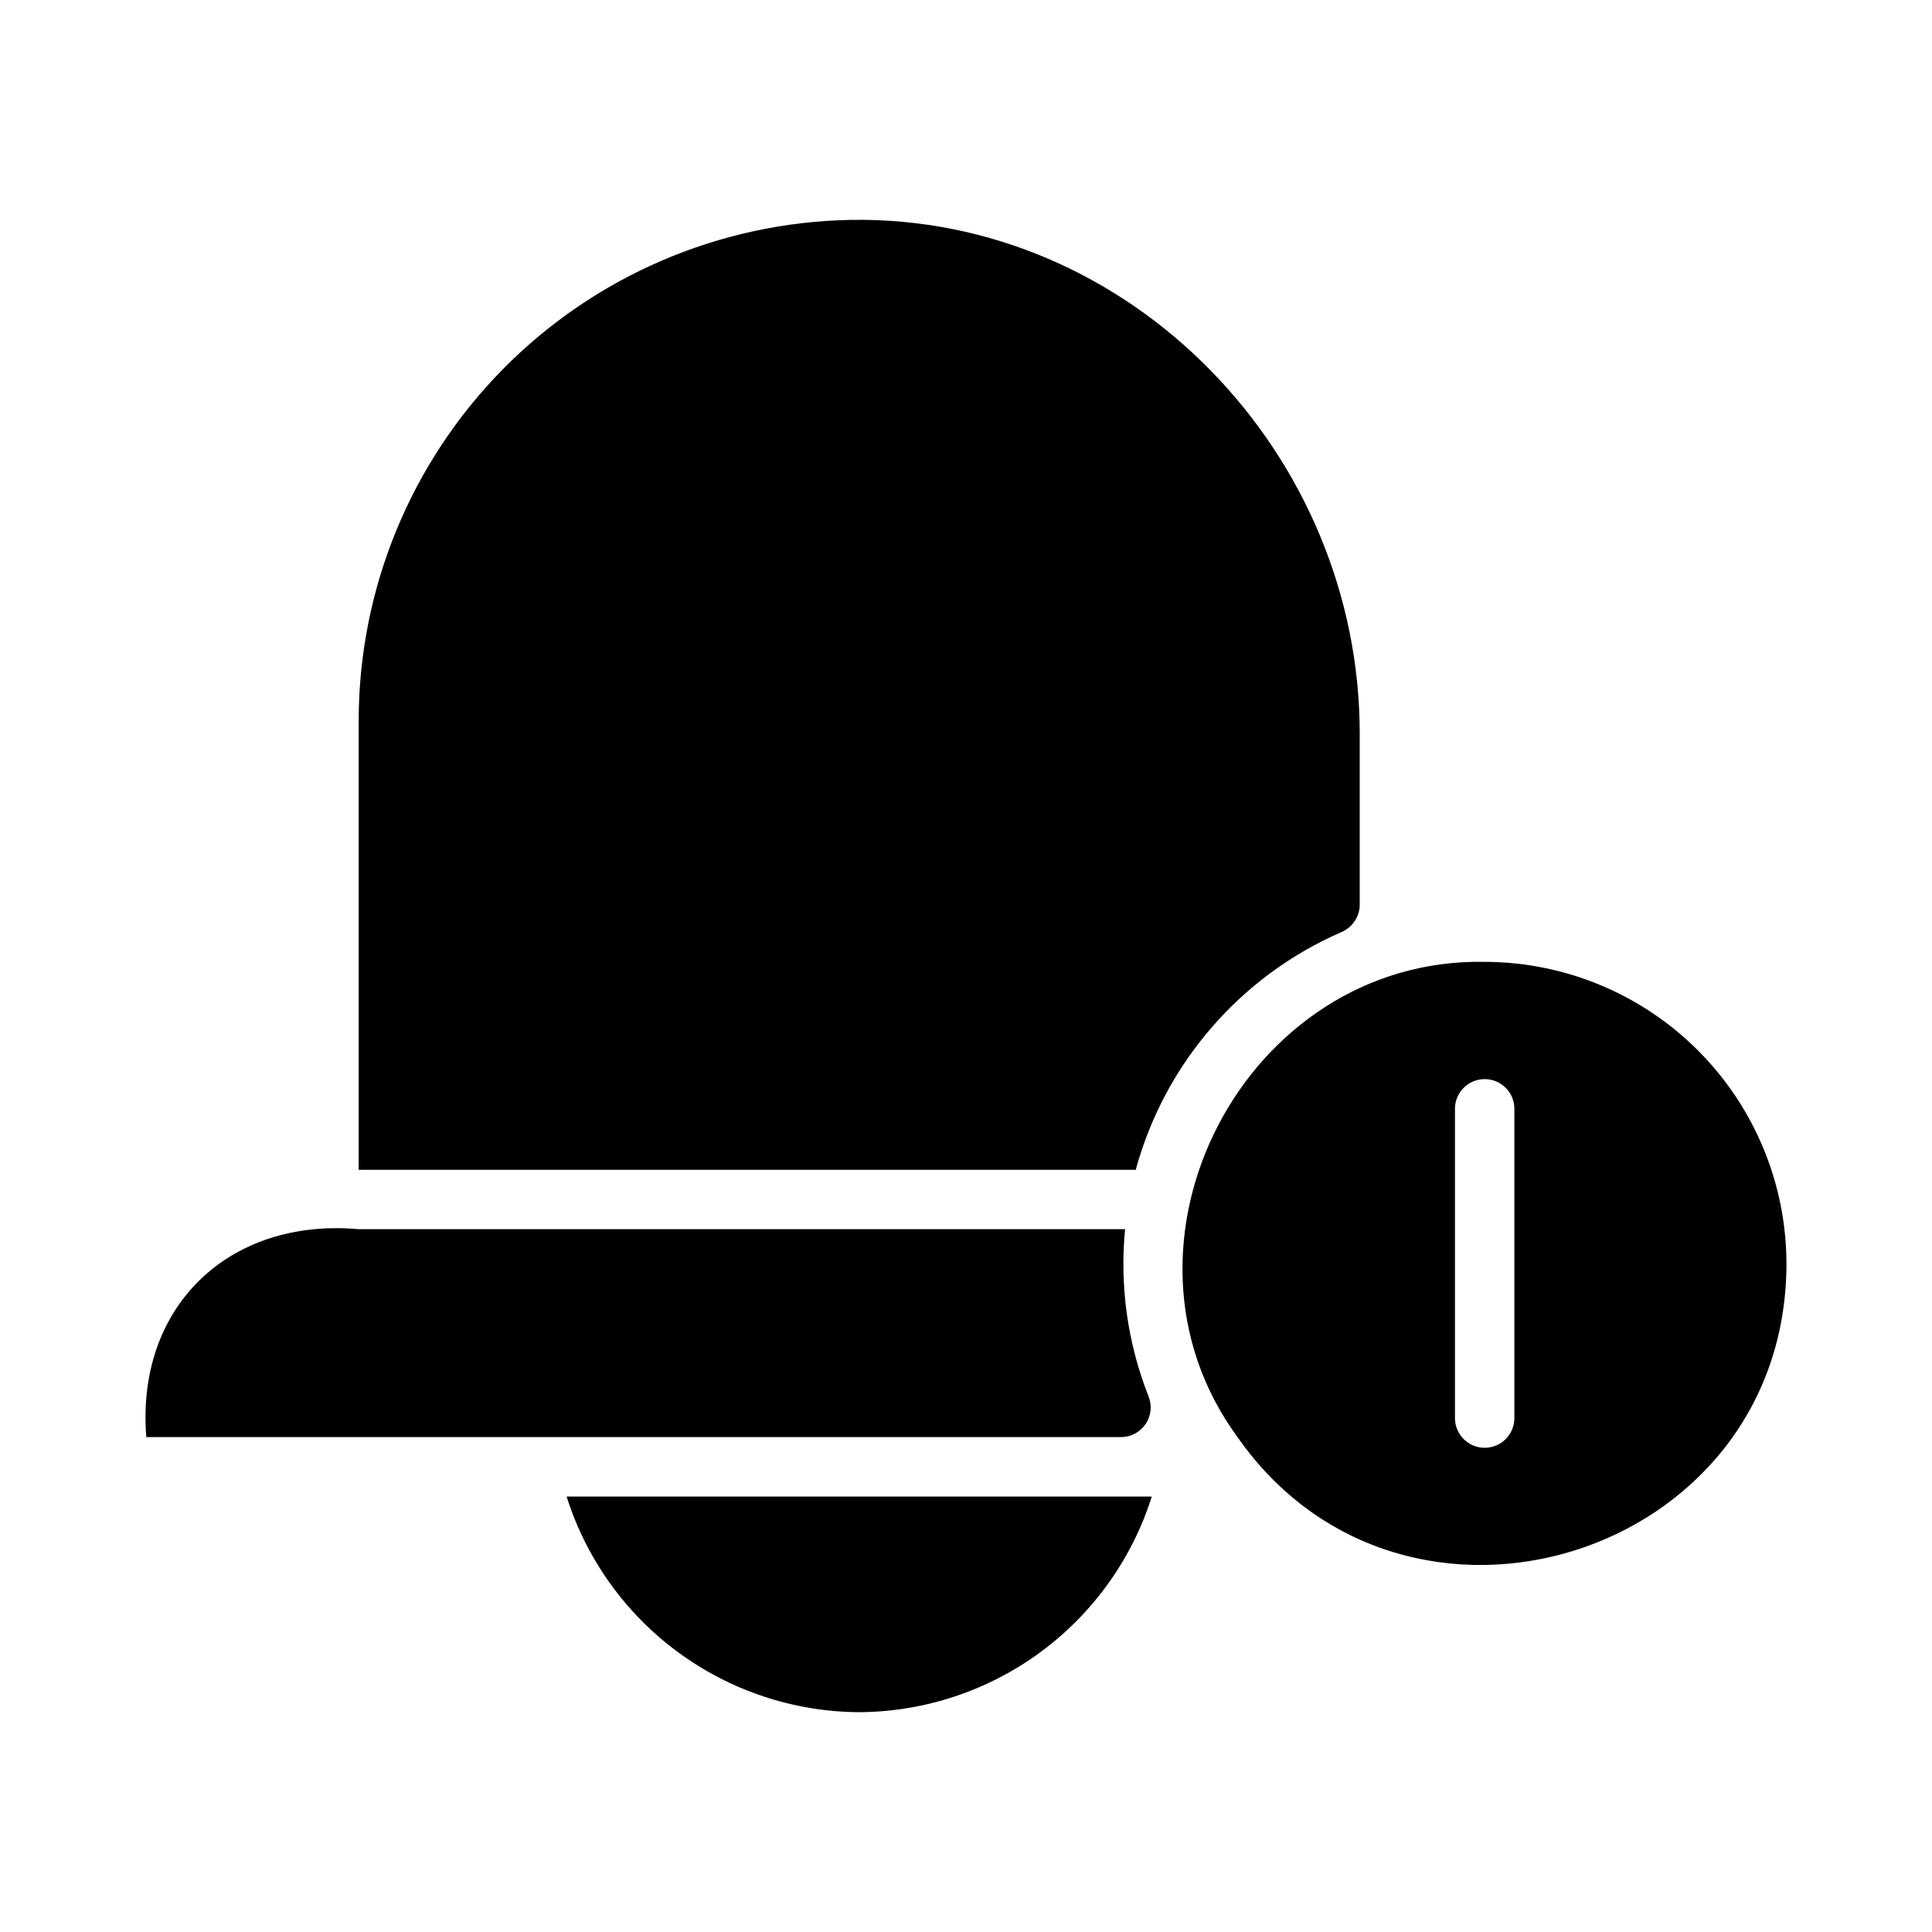
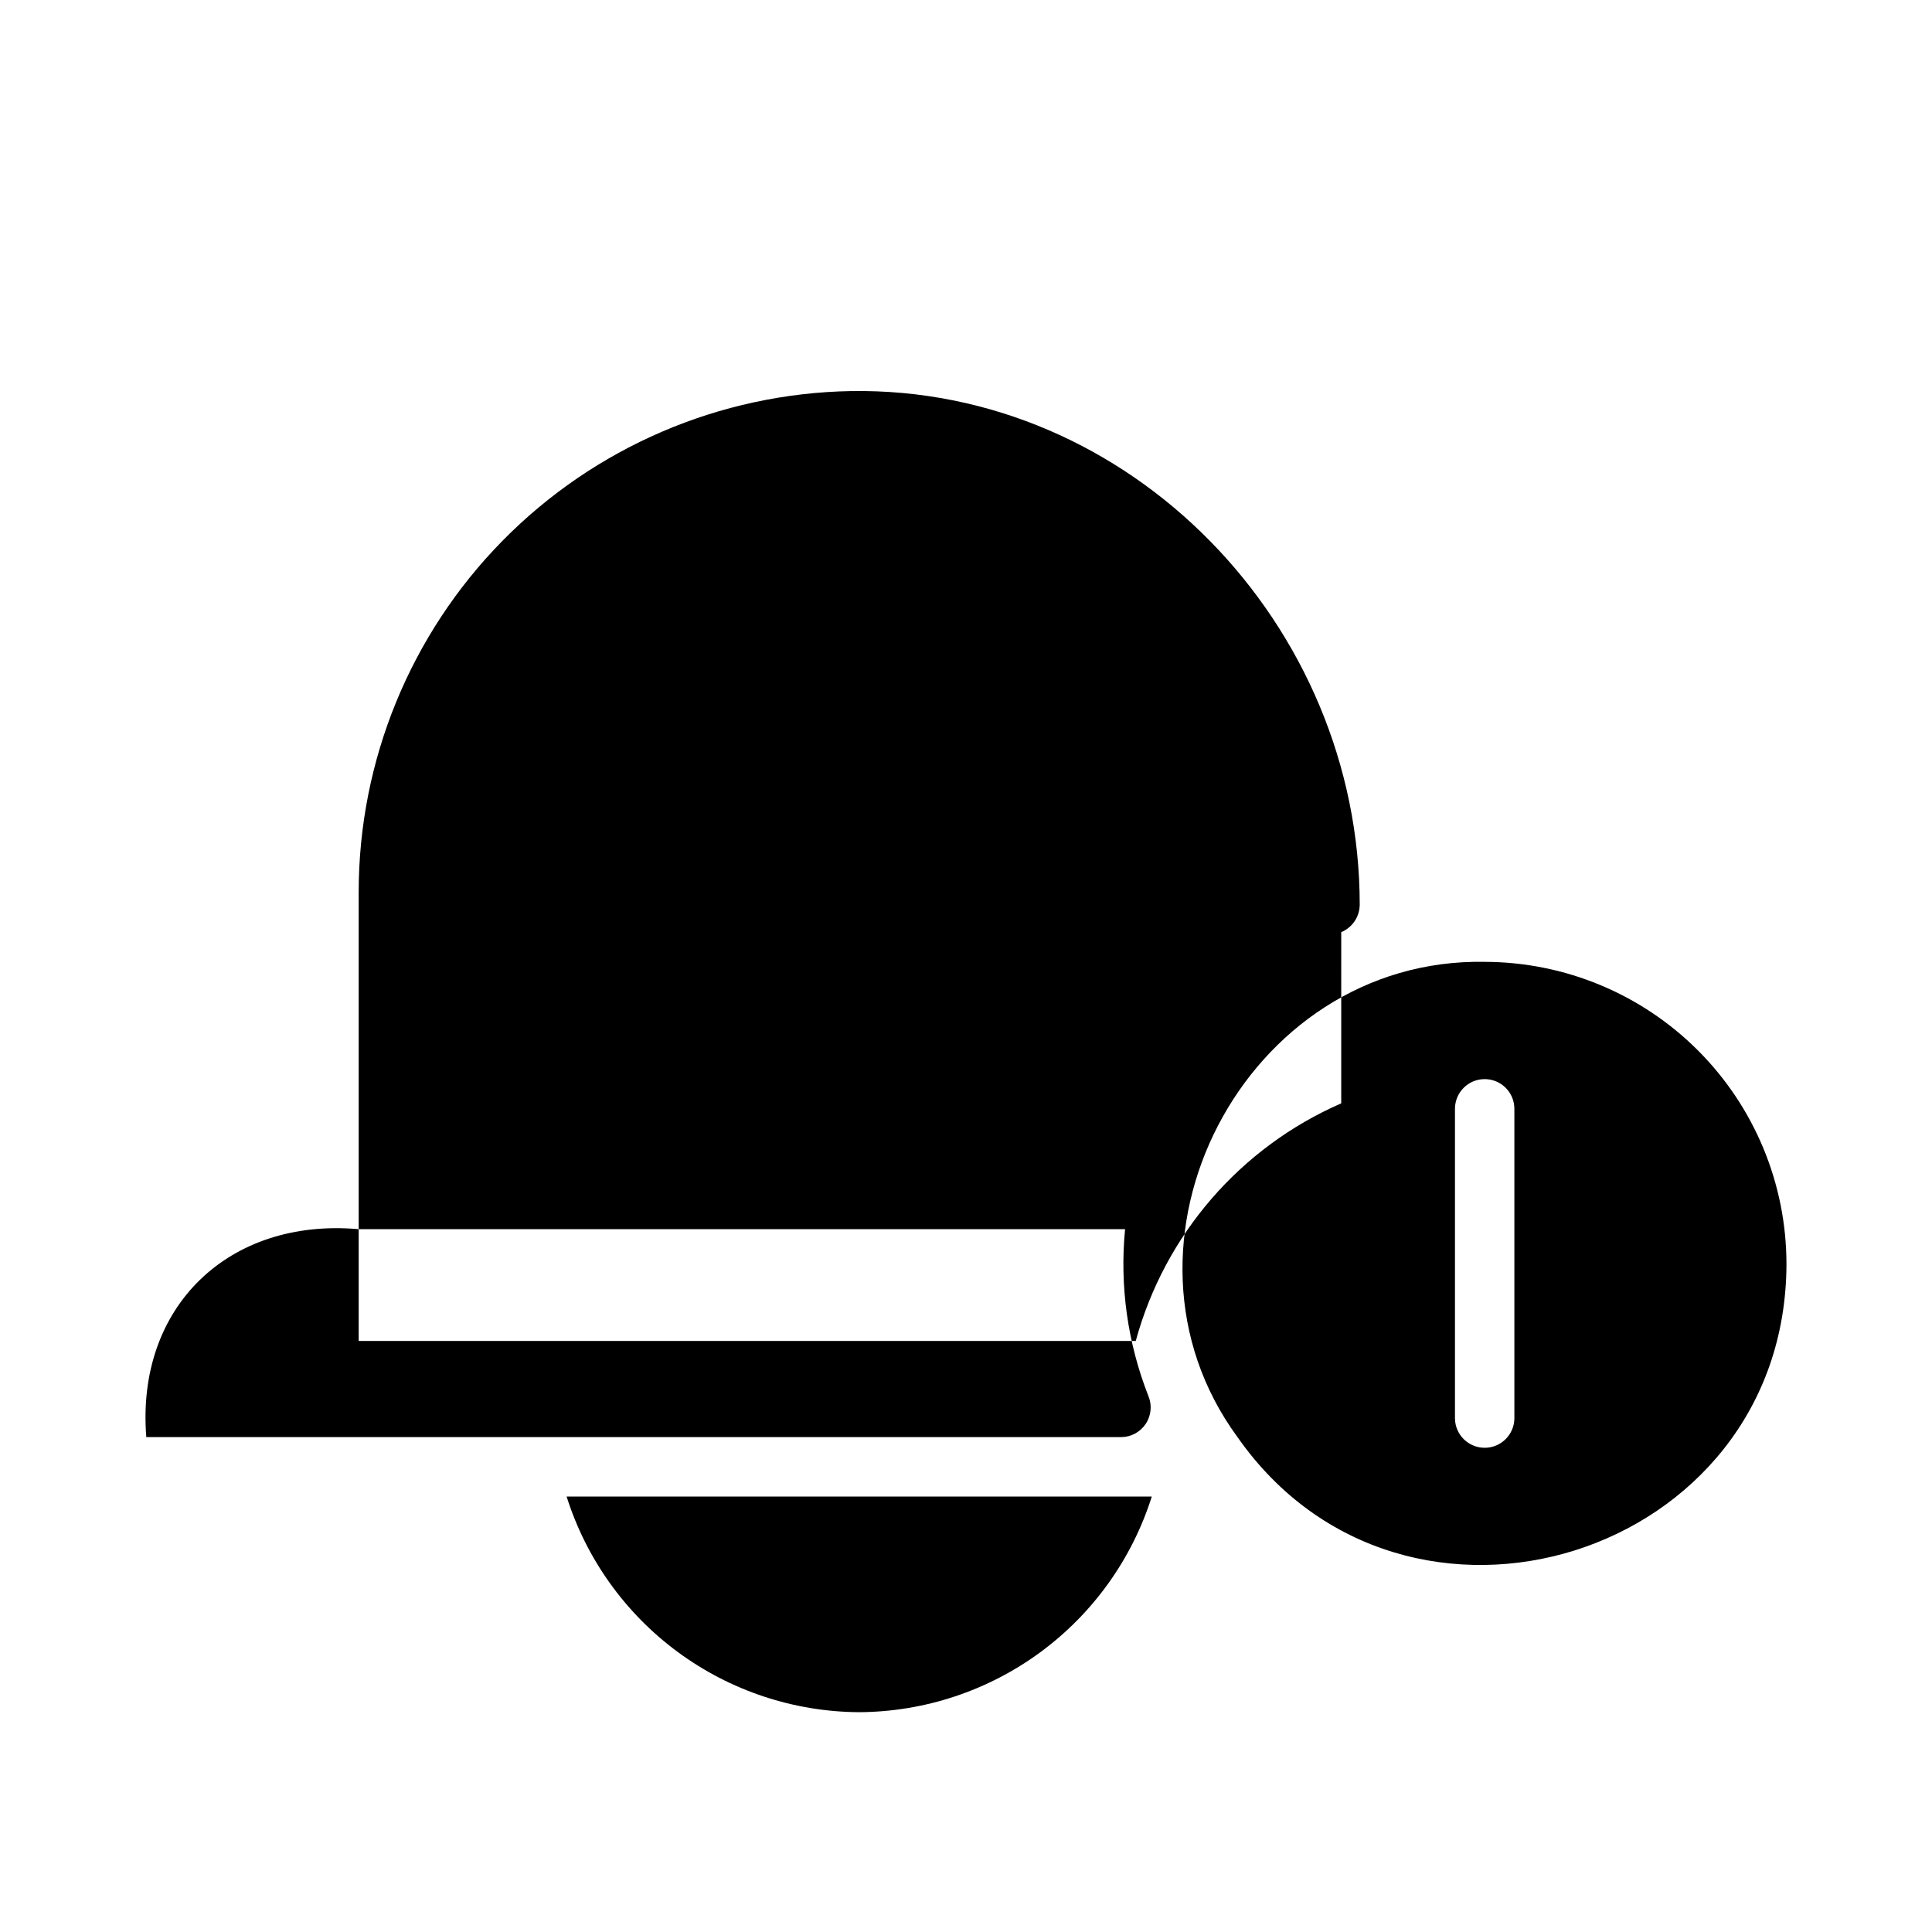
<svg xmlns="http://www.w3.org/2000/svg" fill="#000000" width="800px" height="800px" version="1.1" viewBox="144 144 512 512">
-   <path d="m441.11 524.85h-258.34c-2.777-34.613 21.945-58.16 56.285-55.105h203.1v0.004c-1.457 15.027 0.664 30.184 6.191 44.234 1 2.422 0.73 5.18-0.723 7.359-1.449 2.184-3.891 3.496-6.512 3.508zm58.332-133.82c2.938-1.219 4.863-4.07 4.898-7.25v-45.367c0-74.184-60.699-137.37-134.87-136.14-34.773 0.629-67.914 14.871-92.301 39.672-24.387 24.797-38.07 58.176-38.113 92.953v119.11h205.93-0.004c7.68-28.156 27.703-51.312 54.457-62.973zm117.99 87.926c-0.156 77.934-101.16 109.27-145.48 45.895-37.473-51.09 1.891-127.13 65.496-125.95 21.215 0.035 41.551 8.484 56.543 23.492 14.996 15.008 23.426 35.352 23.438 56.566zm-72.109-41.25v0.004c-0.074-4.293-3.578-7.734-7.871-7.734s-7.793 3.441-7.871 7.734v82.262c0.09 4.281 3.59 7.703 7.871 7.703 4.285 0 7.781-3.422 7.871-7.703zm-173.63 160.04c17.312-0.094 34.145-5.676 48.078-15.945s24.25-24.699 29.465-41.203h-155.08c5.215 16.504 15.531 30.934 29.465 41.203s30.766 15.852 48.074 15.945z" />
+   <path d="m441.11 524.85h-258.34c-2.777-34.613 21.945-58.16 56.285-55.105h203.1v0.004c-1.457 15.027 0.664 30.184 6.191 44.234 1 2.422 0.73 5.18-0.723 7.359-1.449 2.184-3.891 3.496-6.512 3.508zm58.332-133.82c2.938-1.219 4.863-4.07 4.898-7.25c0-74.184-60.699-137.37-134.87-136.14-34.773 0.629-67.914 14.871-92.301 39.672-24.387 24.797-38.07 58.176-38.113 92.953v119.11h205.93-0.004c7.68-28.156 27.703-51.312 54.457-62.973zm117.99 87.926c-0.156 77.934-101.16 109.27-145.48 45.895-37.473-51.09 1.891-127.13 65.496-125.95 21.215 0.035 41.551 8.484 56.543 23.492 14.996 15.008 23.426 35.352 23.438 56.566zm-72.109-41.25v0.004c-0.074-4.293-3.578-7.734-7.871-7.734s-7.793 3.441-7.871 7.734v82.262c0.09 4.281 3.59 7.703 7.871 7.703 4.285 0 7.781-3.422 7.871-7.703zm-173.63 160.04c17.312-0.094 34.145-5.676 48.078-15.945s24.25-24.699 29.465-41.203h-155.08c5.215 16.504 15.531 30.934 29.465 41.203s30.766 15.852 48.074 15.945z" />
</svg>